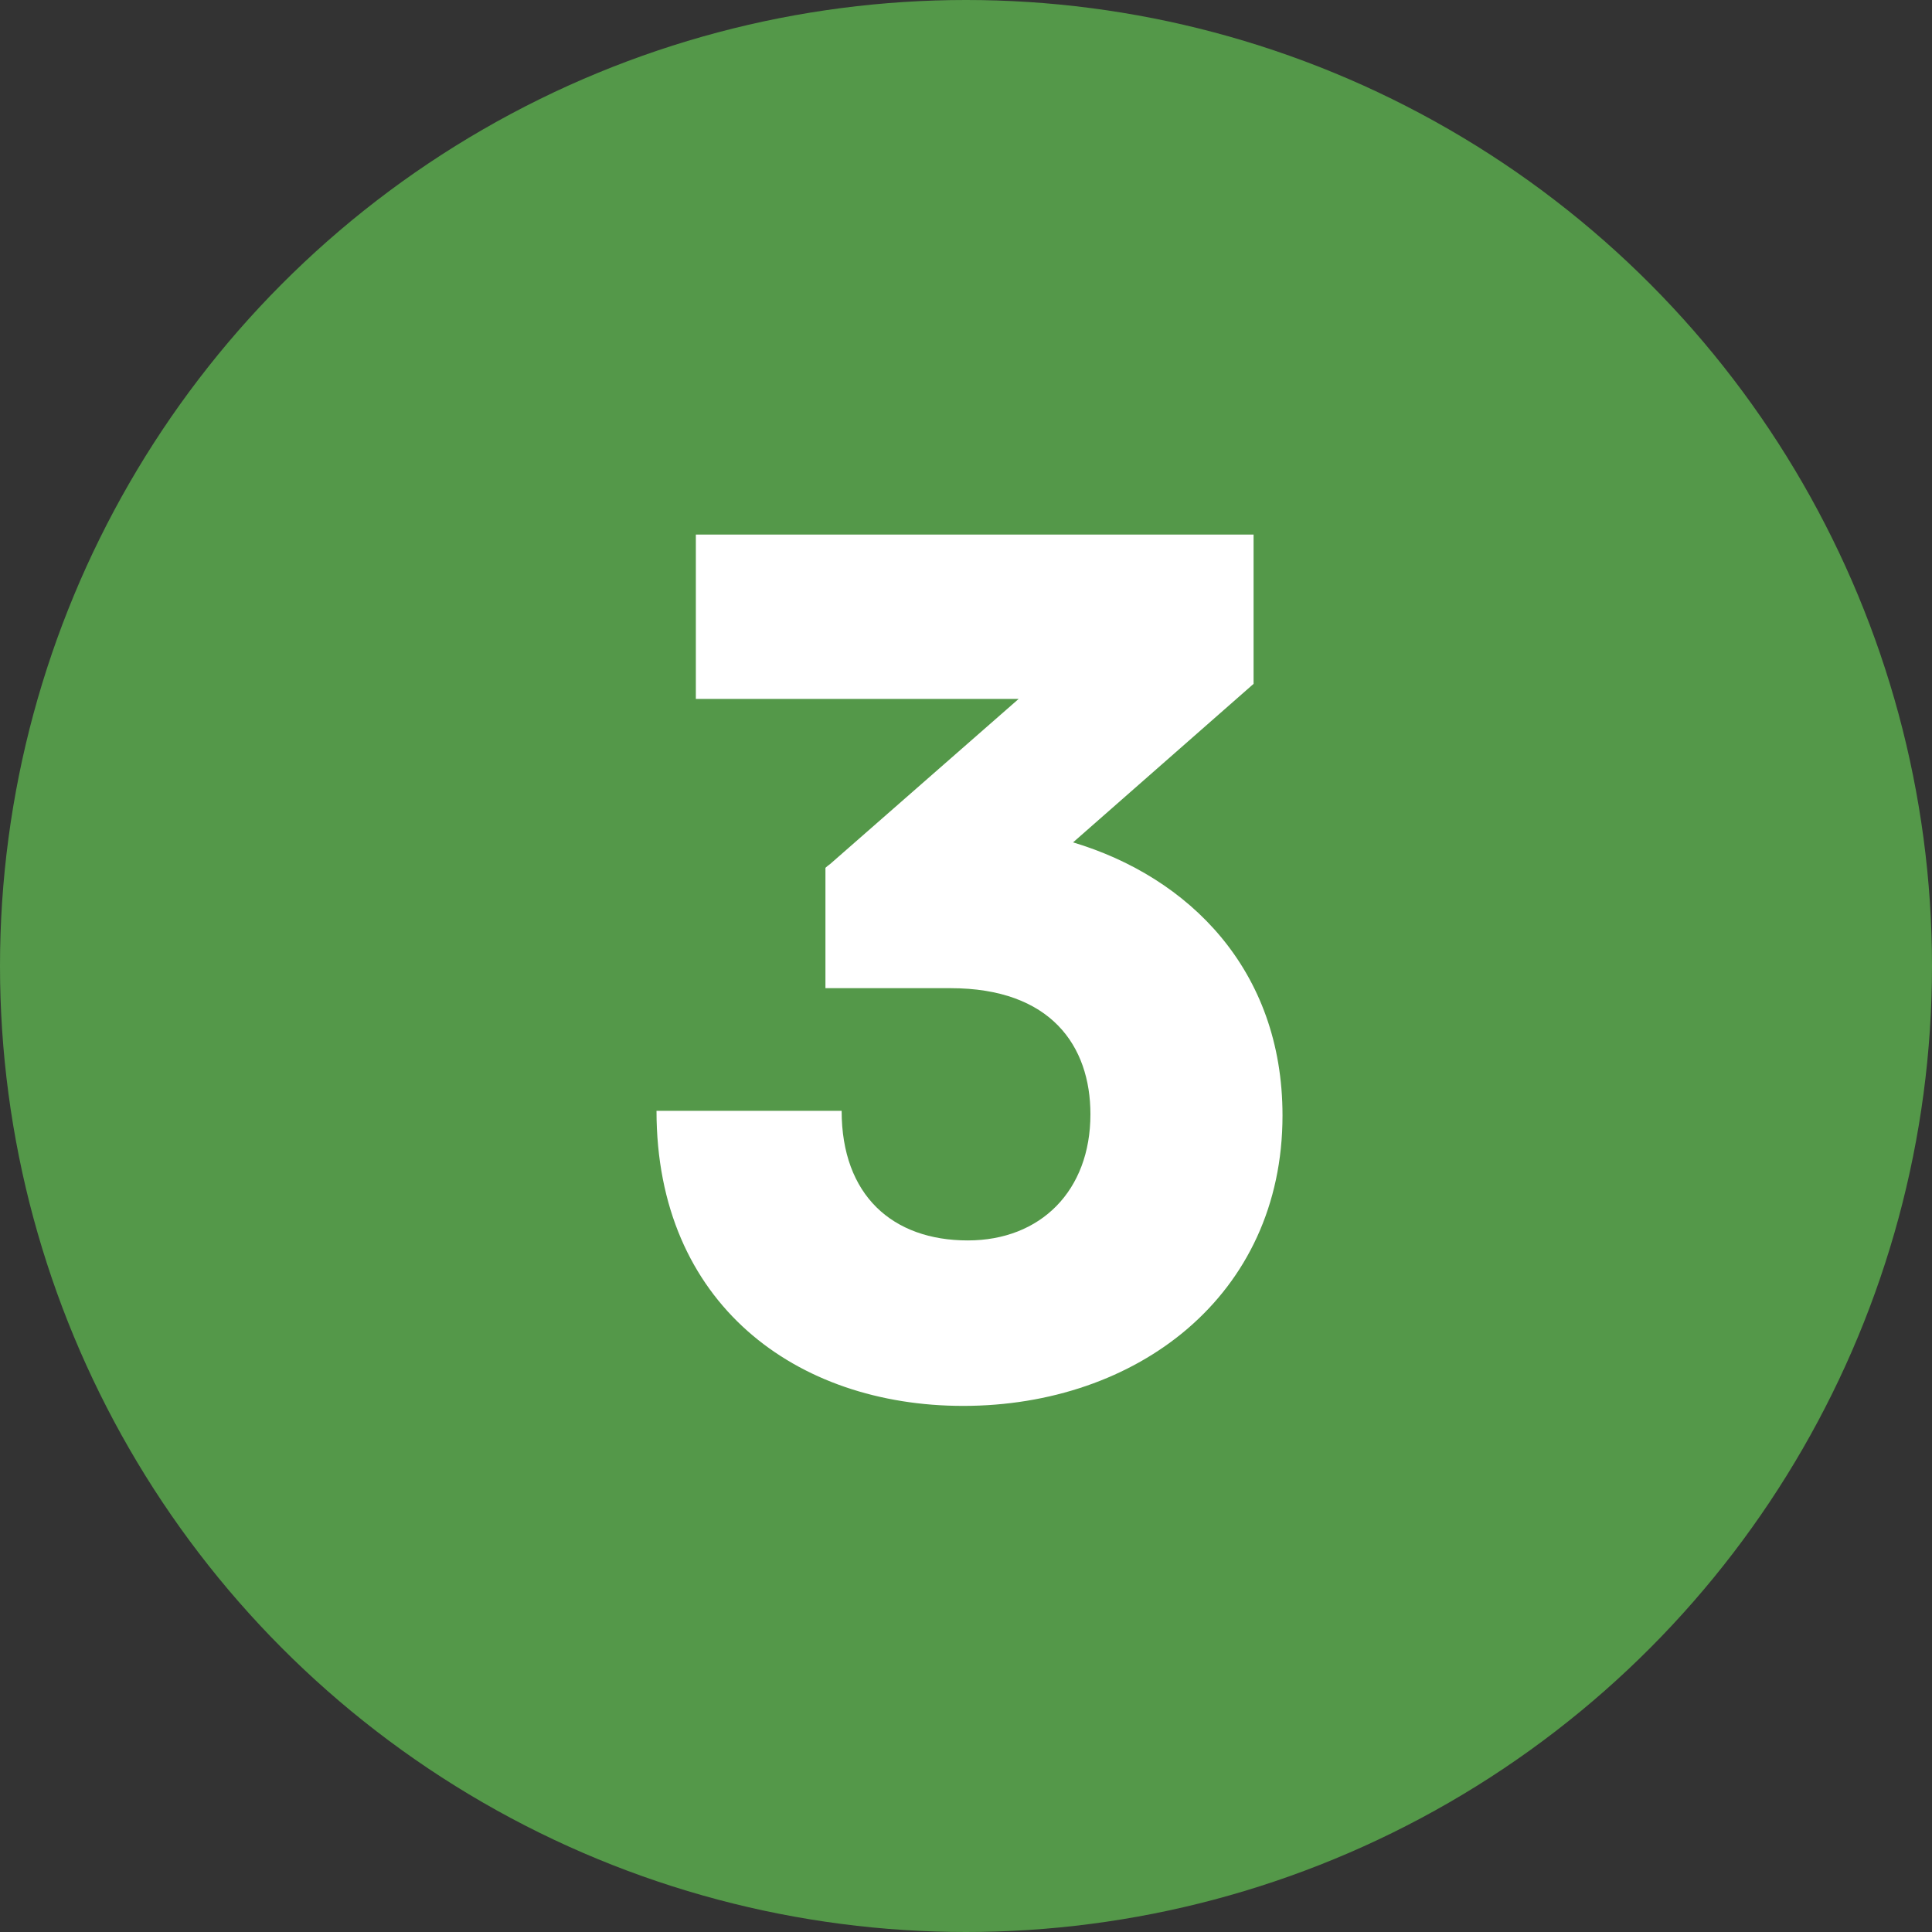
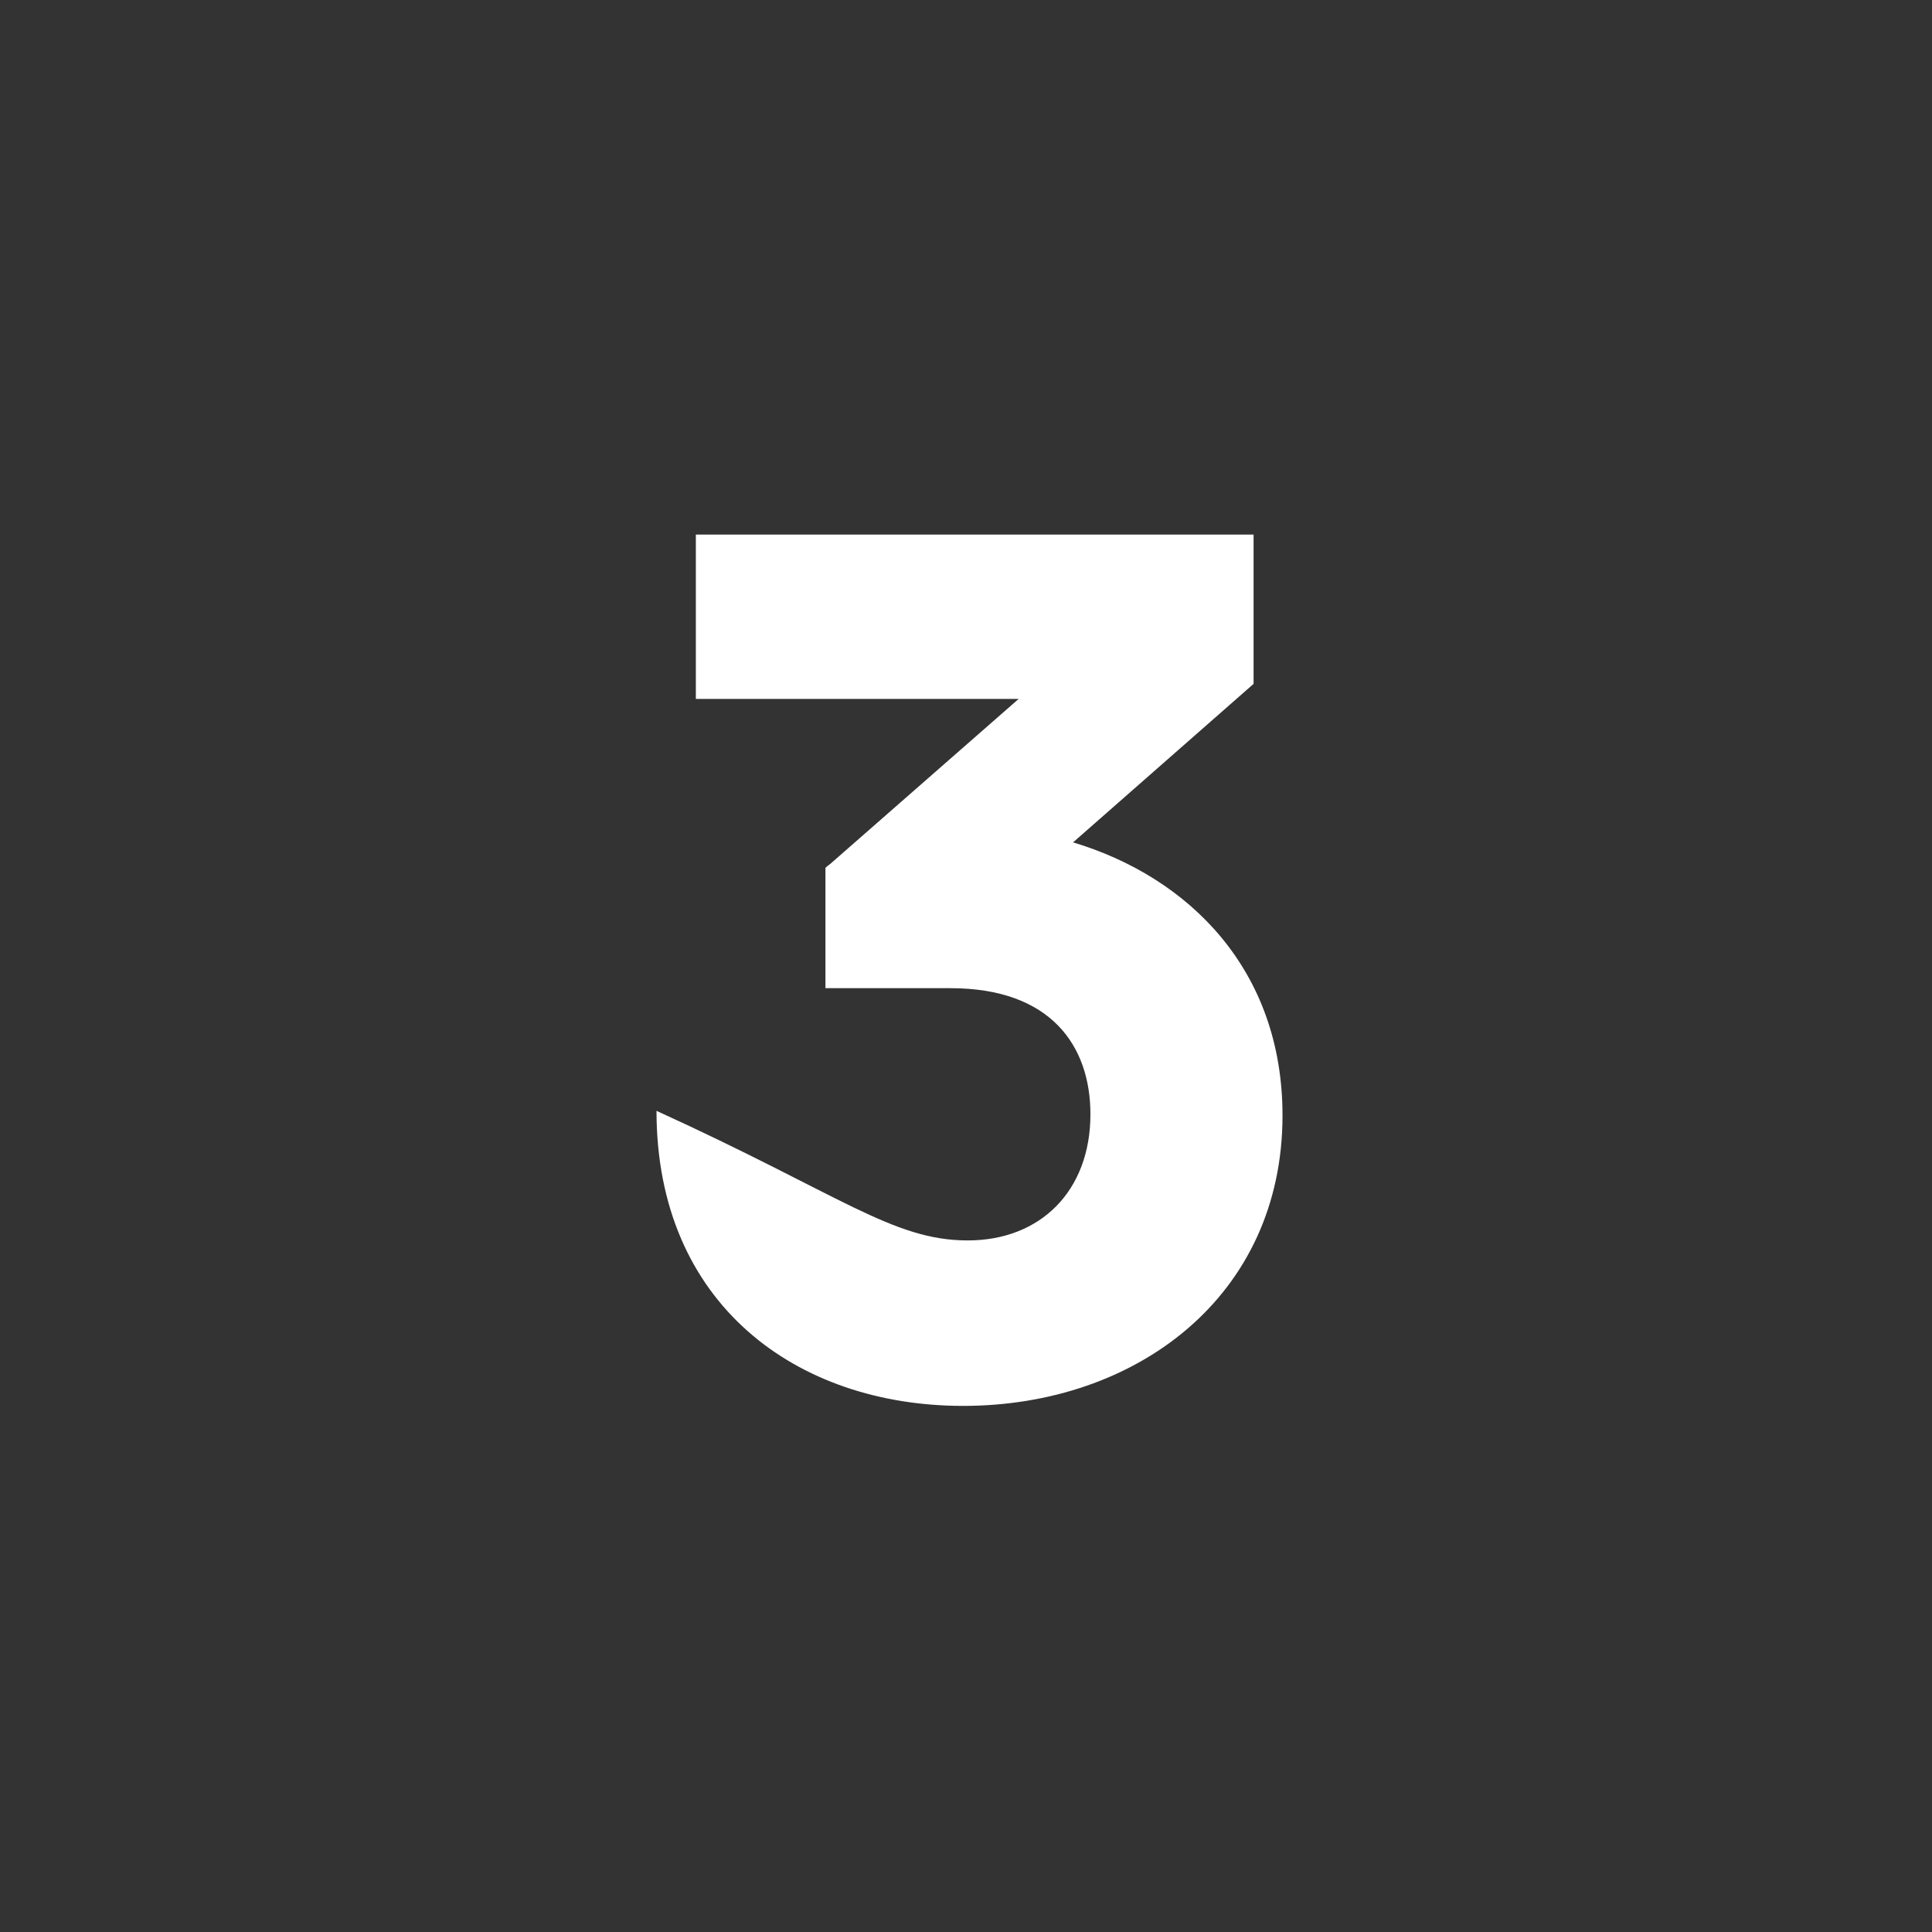
<svg xmlns="http://www.w3.org/2000/svg" width="206" height="206" viewBox="0 0 206 206" fill="none">
  <rect x="0" y="0" width="206" height="206" fill="#333333" stroke="none" />
-   <circle cx="103" cy="103" r="103" fill="#549849" />
-   <path d="M101.338 105.364H88.013V92.533C88.26 92.286 88.507 92.163 88.754 91.916L108.617 74.52H74.195V57H133.663V72.916L114.416 89.819C126.754 93.52 136.748 103.39 136.748 118.936C136.748 138.183 121.202 149.904 102.695 149.904C84.929 149.904 70 139.047 70 118.442H89.74C89.74 127.449 95.169 132.261 103.189 132.261C110.962 132.261 116.267 126.956 116.267 118.813C116.267 111.533 112.072 105.364 101.338 105.364Z" fill="white" />
+   <path d="M101.338 105.364H88.013V92.533C88.26 92.286 88.507 92.163 88.754 91.916L108.617 74.52H74.195V57H133.663V72.916L114.416 89.819C126.754 93.52 136.748 103.39 136.748 118.936C136.748 138.183 121.202 149.904 102.695 149.904C84.929 149.904 70 139.047 70 118.442C89.74 127.449 95.169 132.261 103.189 132.261C110.962 132.261 116.267 126.956 116.267 118.813C116.267 111.533 112.072 105.364 101.338 105.364Z" fill="white" />
</svg>